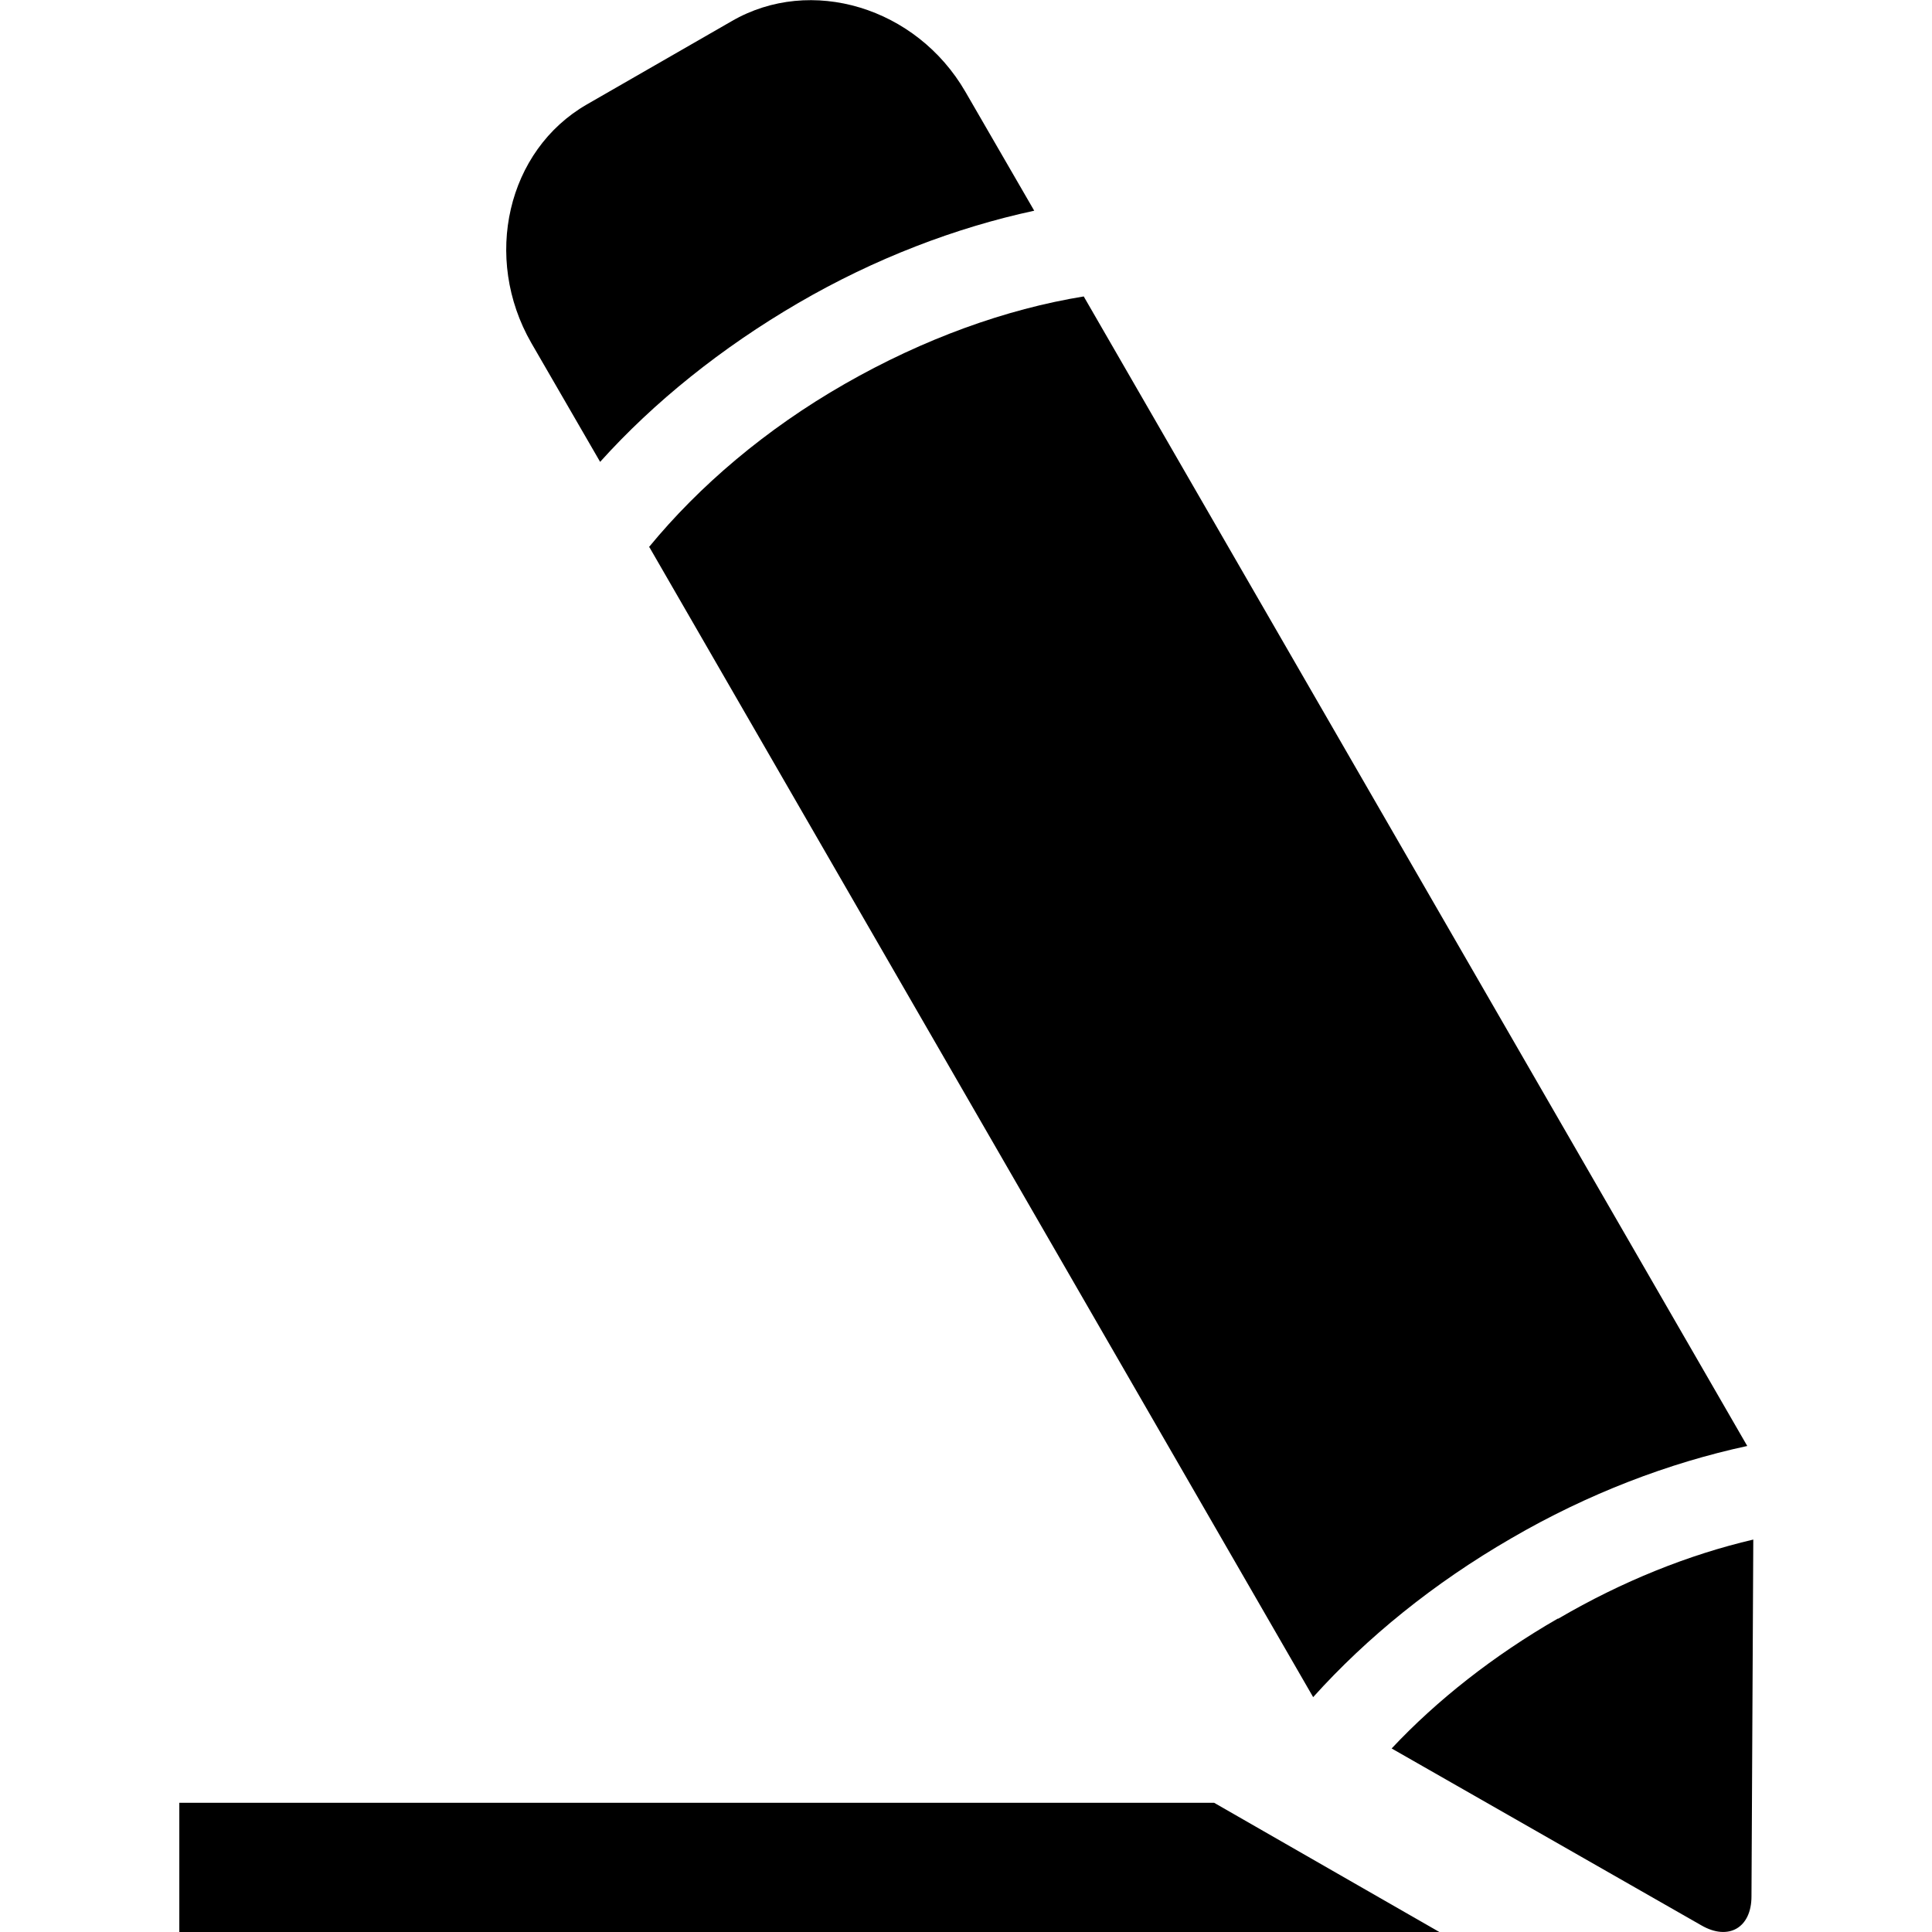
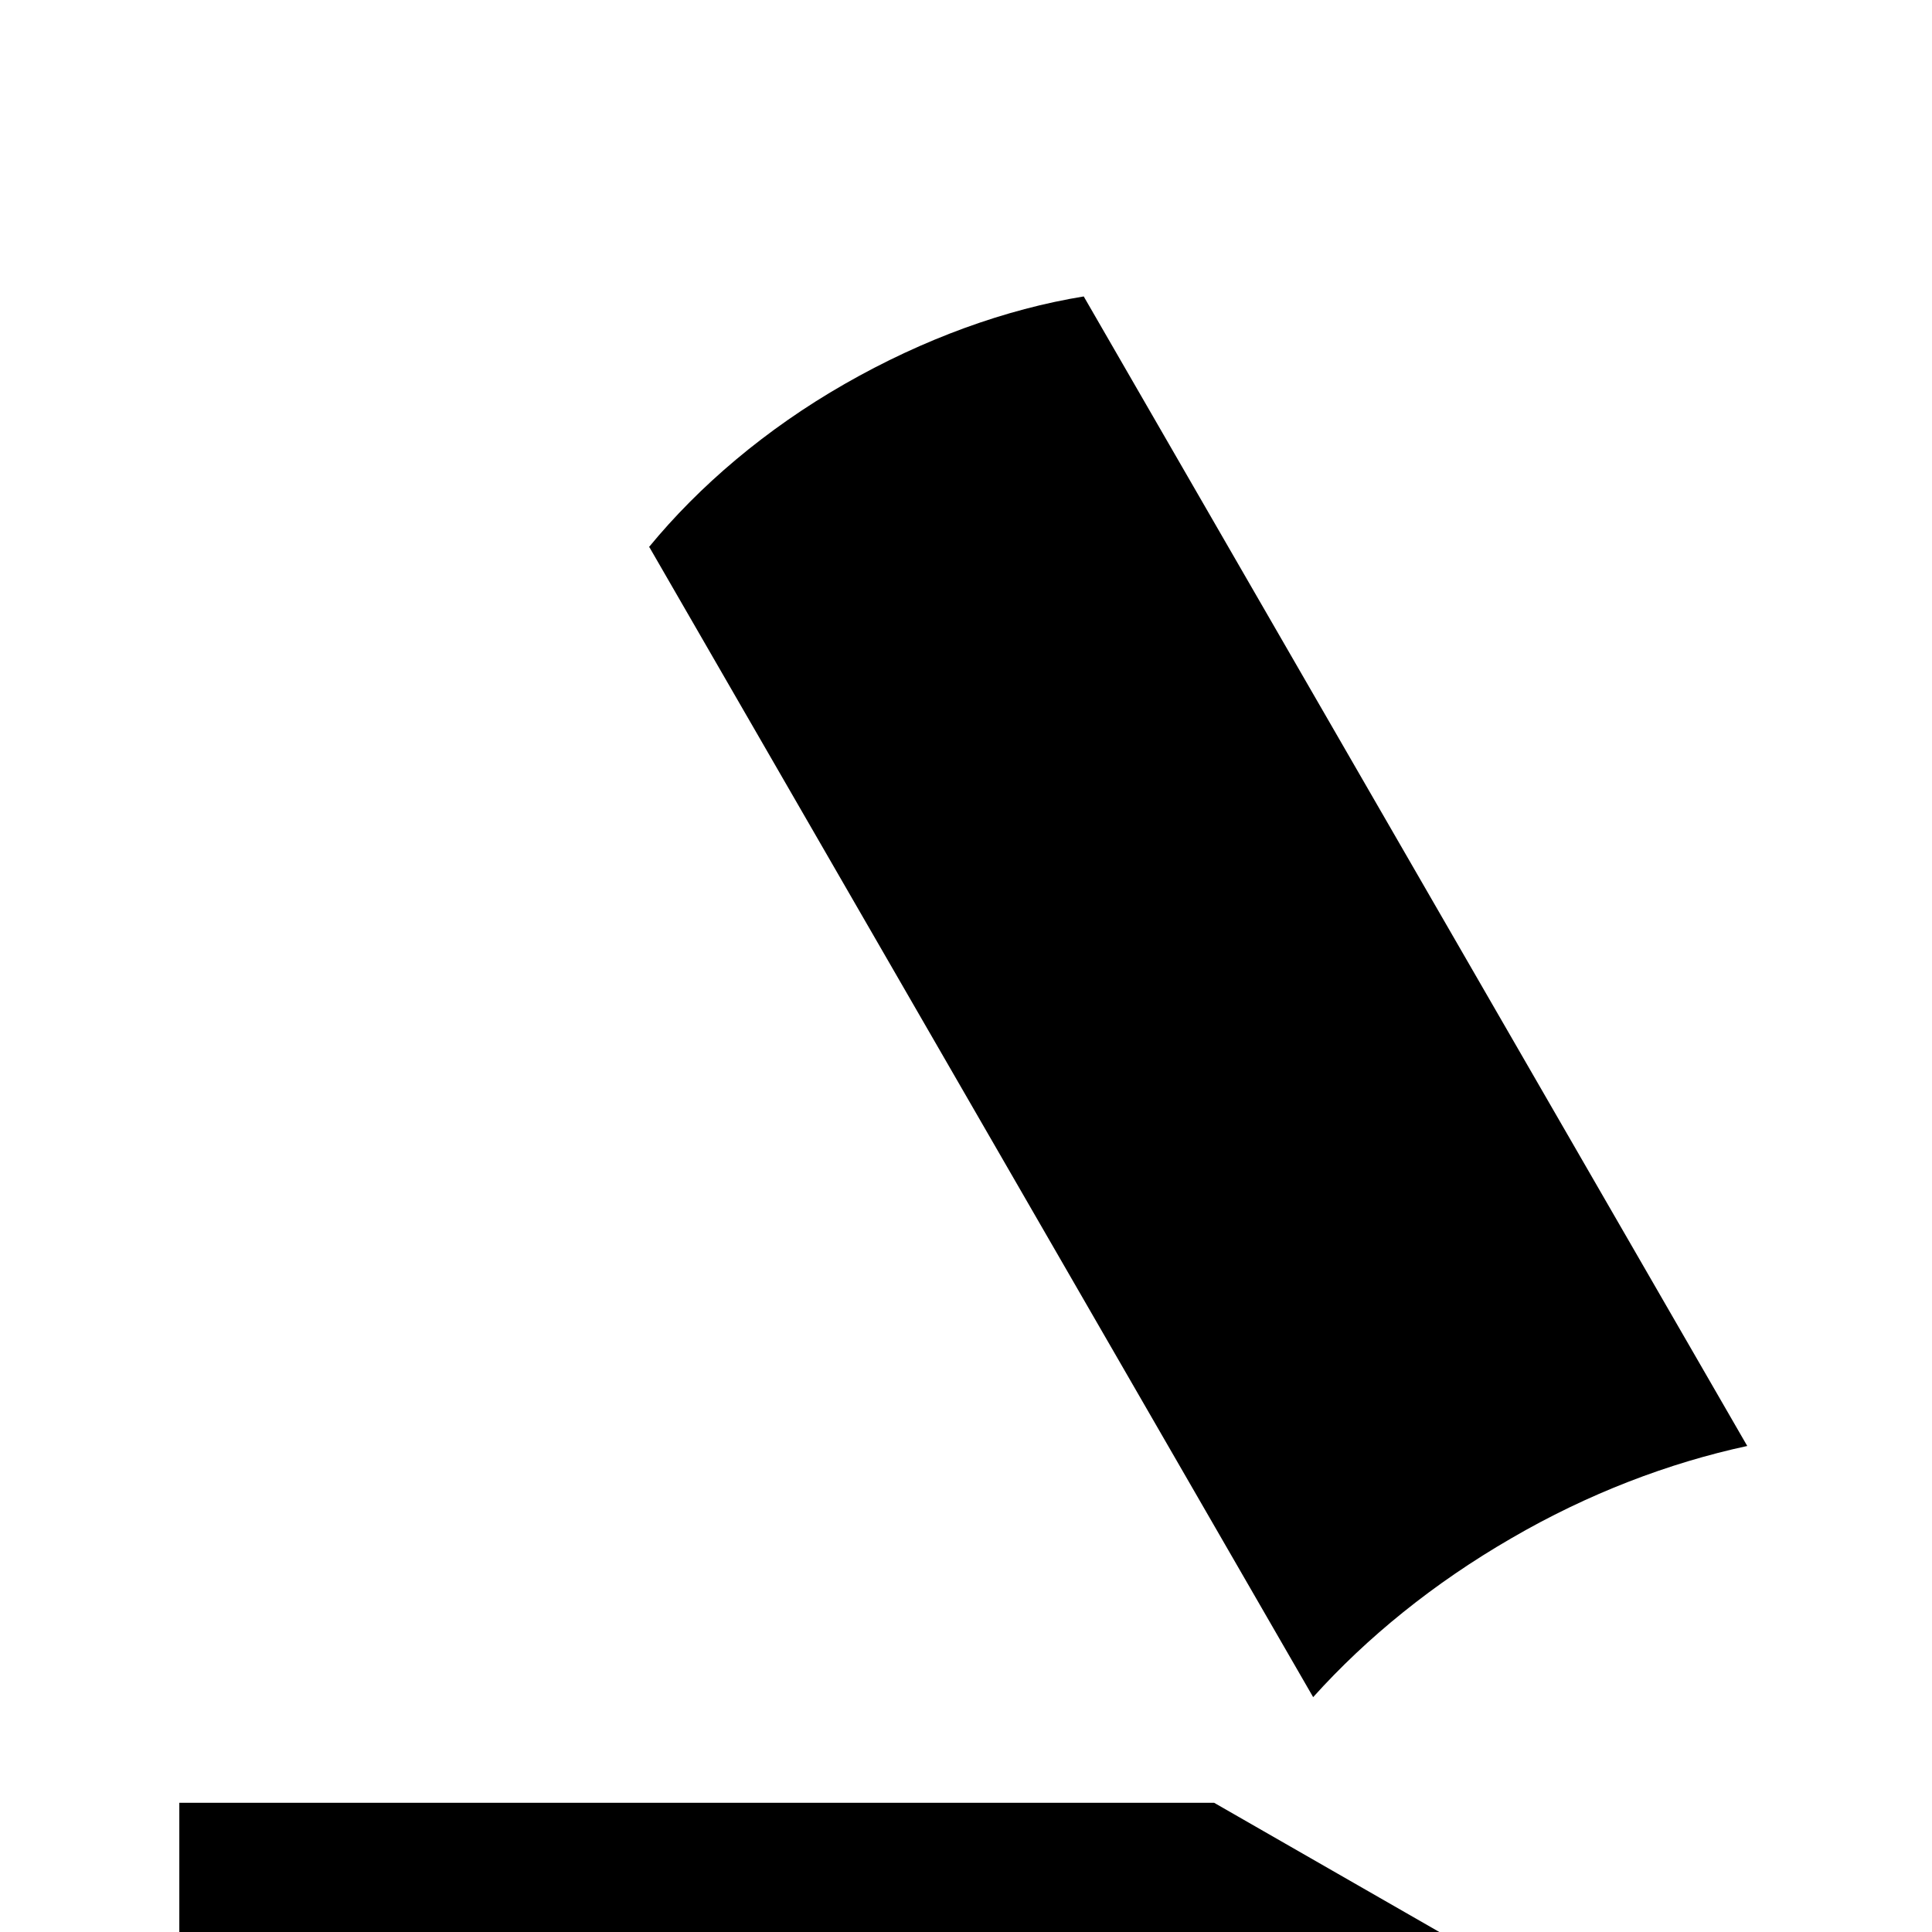
<svg xmlns="http://www.w3.org/2000/svg" id="Layer_1" viewBox="0 0 32 32">
-   <path d="M25.8,26.81c-1.06,.61-2,1.35-2.75,2.15l5.13,2.93c.45,.26,.83,.04,.83-.48l.03-5.91c-1.07,.25-2.17,.69-3.23,1.31Z" />
  <path d="M10.76,9.07l10.99,19.04c.89-.99,2-1.89,3.28-2.63,1.27-.74,2.61-1.25,3.91-1.53L17.95,4.91c-1.29,.21-2.65,.7-3.96,1.45s-2.41,1.69-3.24,2.7Z" />
-   <path d="M9.94,7.65c.89-.99,2.01-1.89,3.28-2.63s2.61-1.25,3.91-1.53l-1.14-1.97C15.18,.12,13.43-.41,12.12,.35l-2.4,1.38c-1.32,.76-1.73,2.54-.92,3.95l1.14,1.97Z" />
  <polygon points="2.97 29.86 2.97 32 23.84 32 20.11 29.86 2.97 29.86" />
</svg>